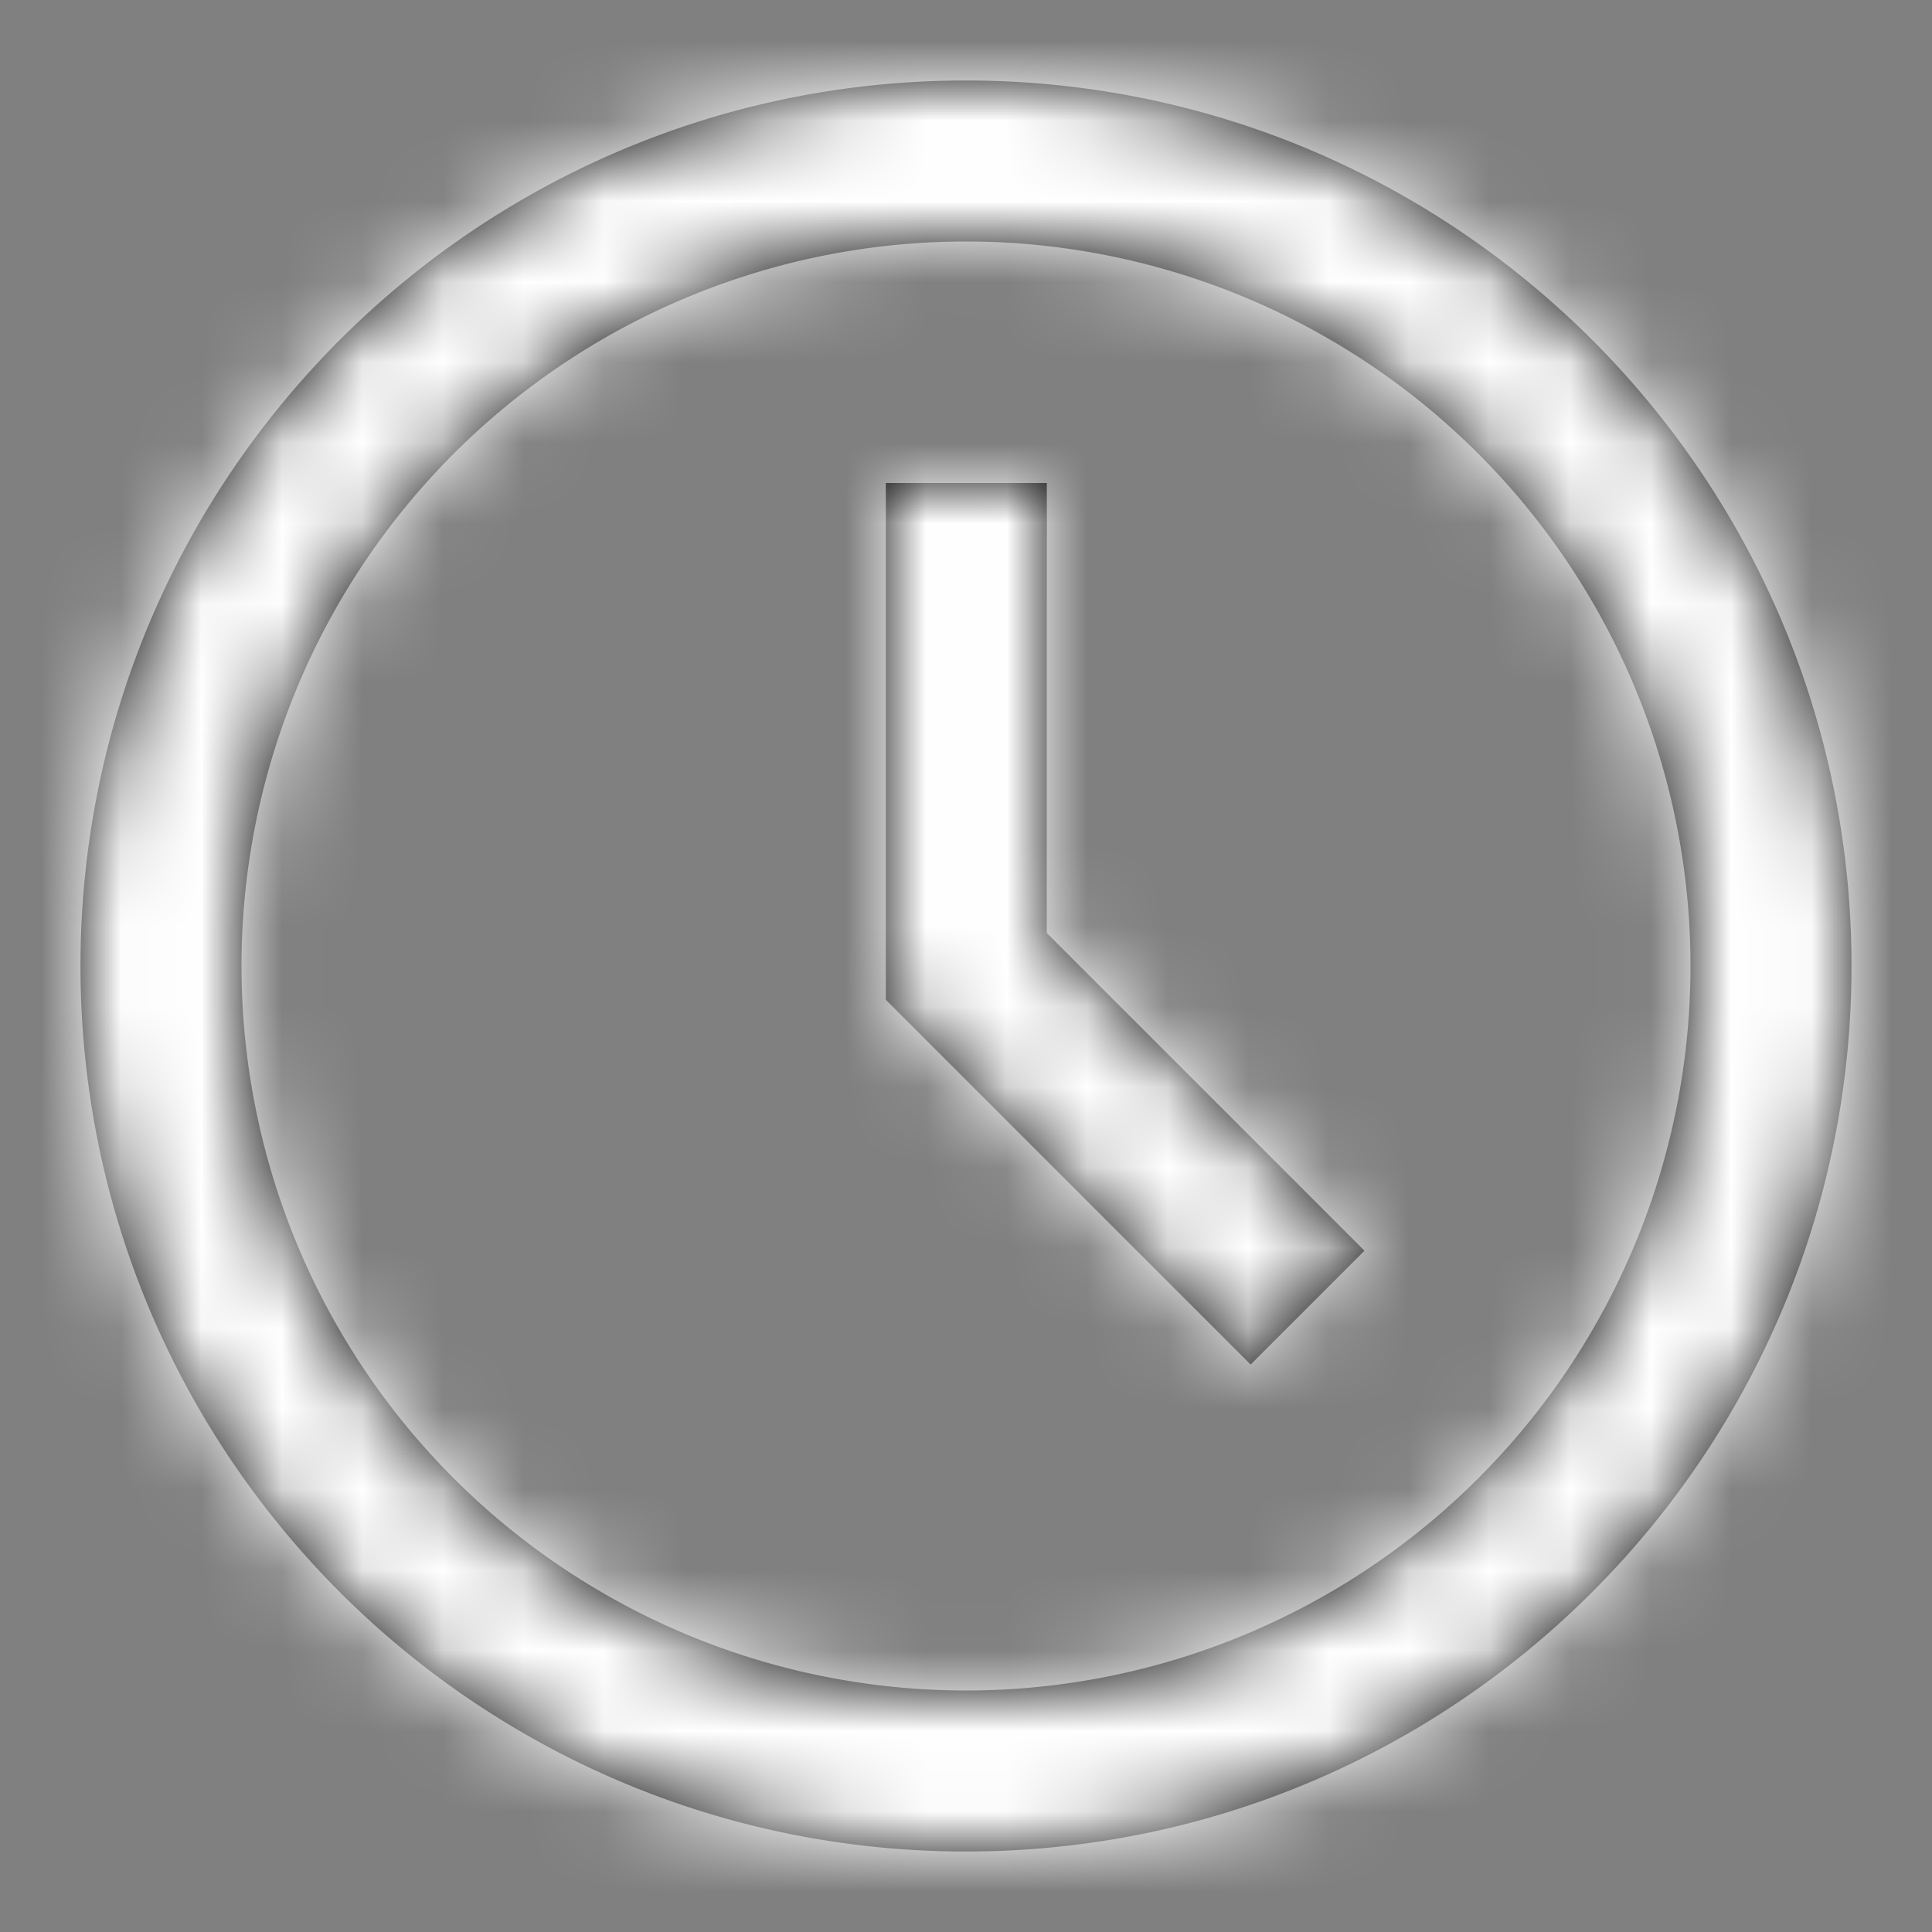
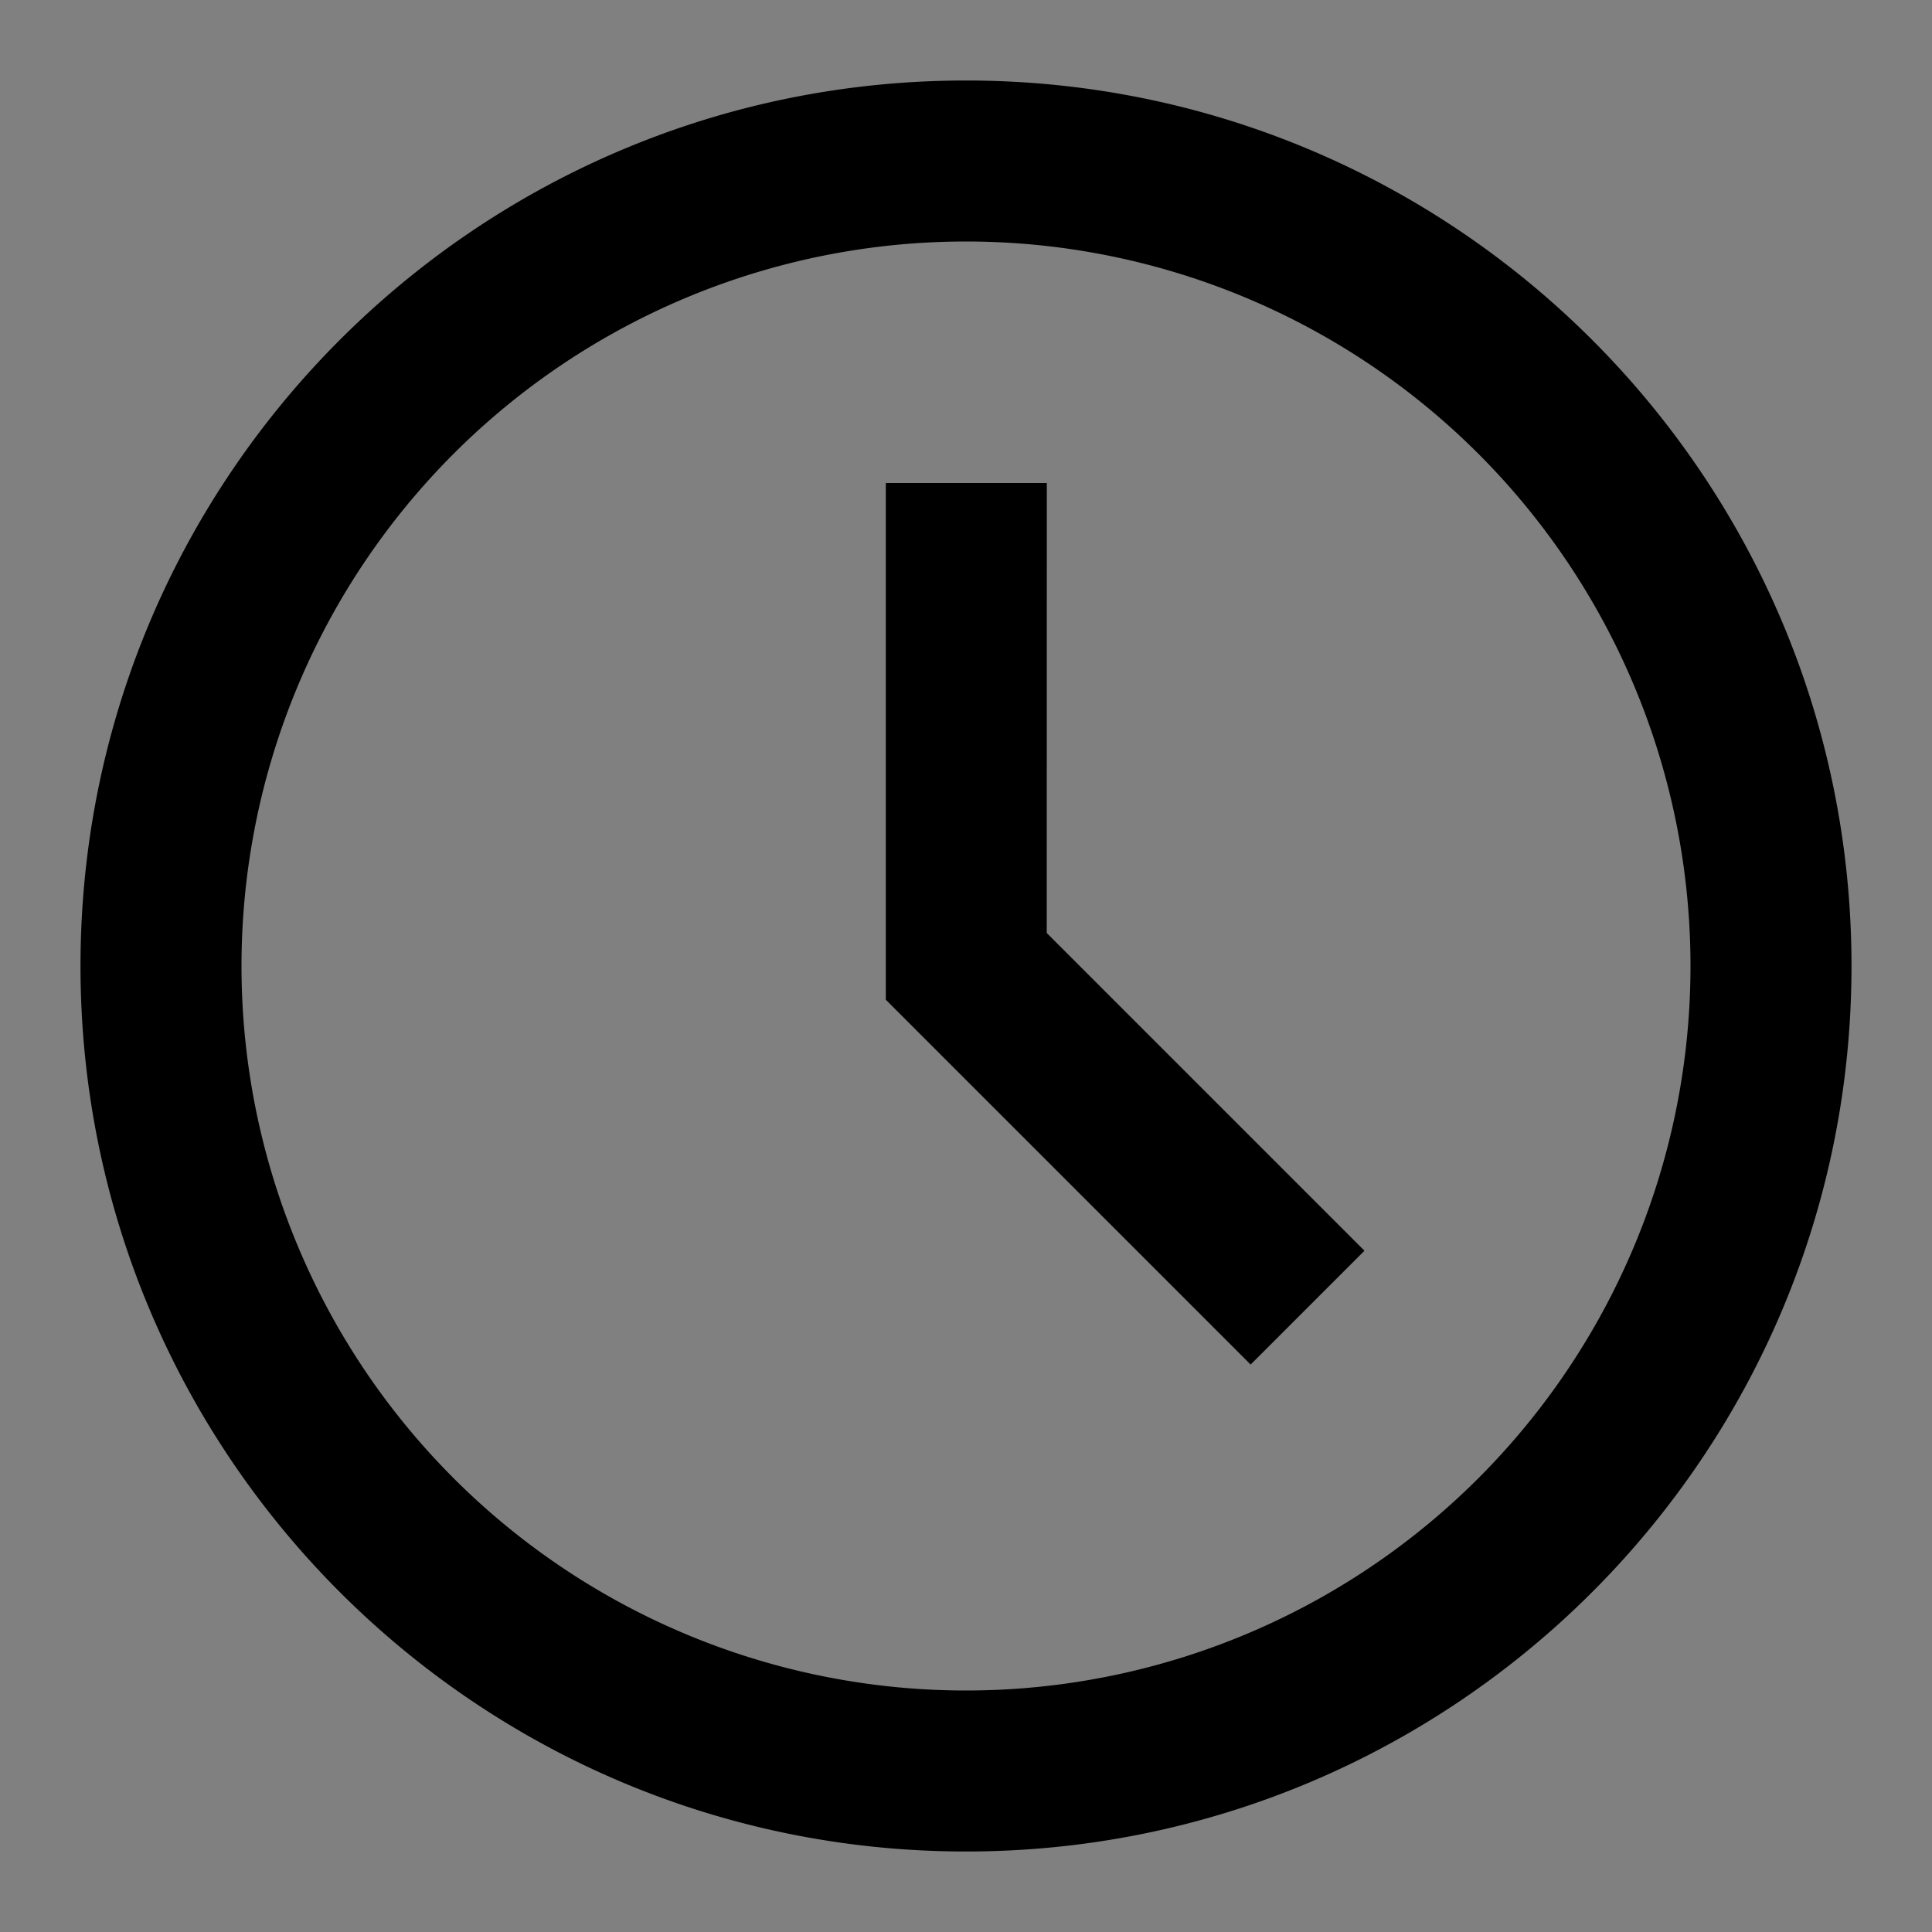
<svg xmlns="http://www.w3.org/2000/svg" xmlns:xlink="http://www.w3.org/1999/xlink" width="25" height="25" viewBox="0 0 24 24">
  <rect x="0" y="0" width="24" height="24" fill="#808080" stroke="none" />
  <defs>
    <path d="M12 1c6.075 0 11 4.925 11 11s-4.925 11-11 11S1 18.075 1 12 5.925 1 12 1zm0 2a9 9 0 1 0 0 18 9 9 0 0 0 0-18z" id="a" />
    <path d="m13.004 6-.001 5.59 3.947 3.947-1.414 1.414-4.24-4.24-.292-.292V6z" id="b" />
  </defs>
  <g fill="none" fill-rule="evenodd">
    <mask id="c" fill="#fff">
      <use xlink:href="#a" />
      <use xlink:href="#b" />
    </mask>
    <use fill="#000" fill-rule="nonzero" xlink:href="#a" />
    <use fill="#000" fill-rule="nonzero" xlink:href="#b" />
    <g mask="url(#c)" fill="#FFF">
-       <path d="M0 0h24v24H0z" />
-     </g>
+       </g>
  </g>
</svg>